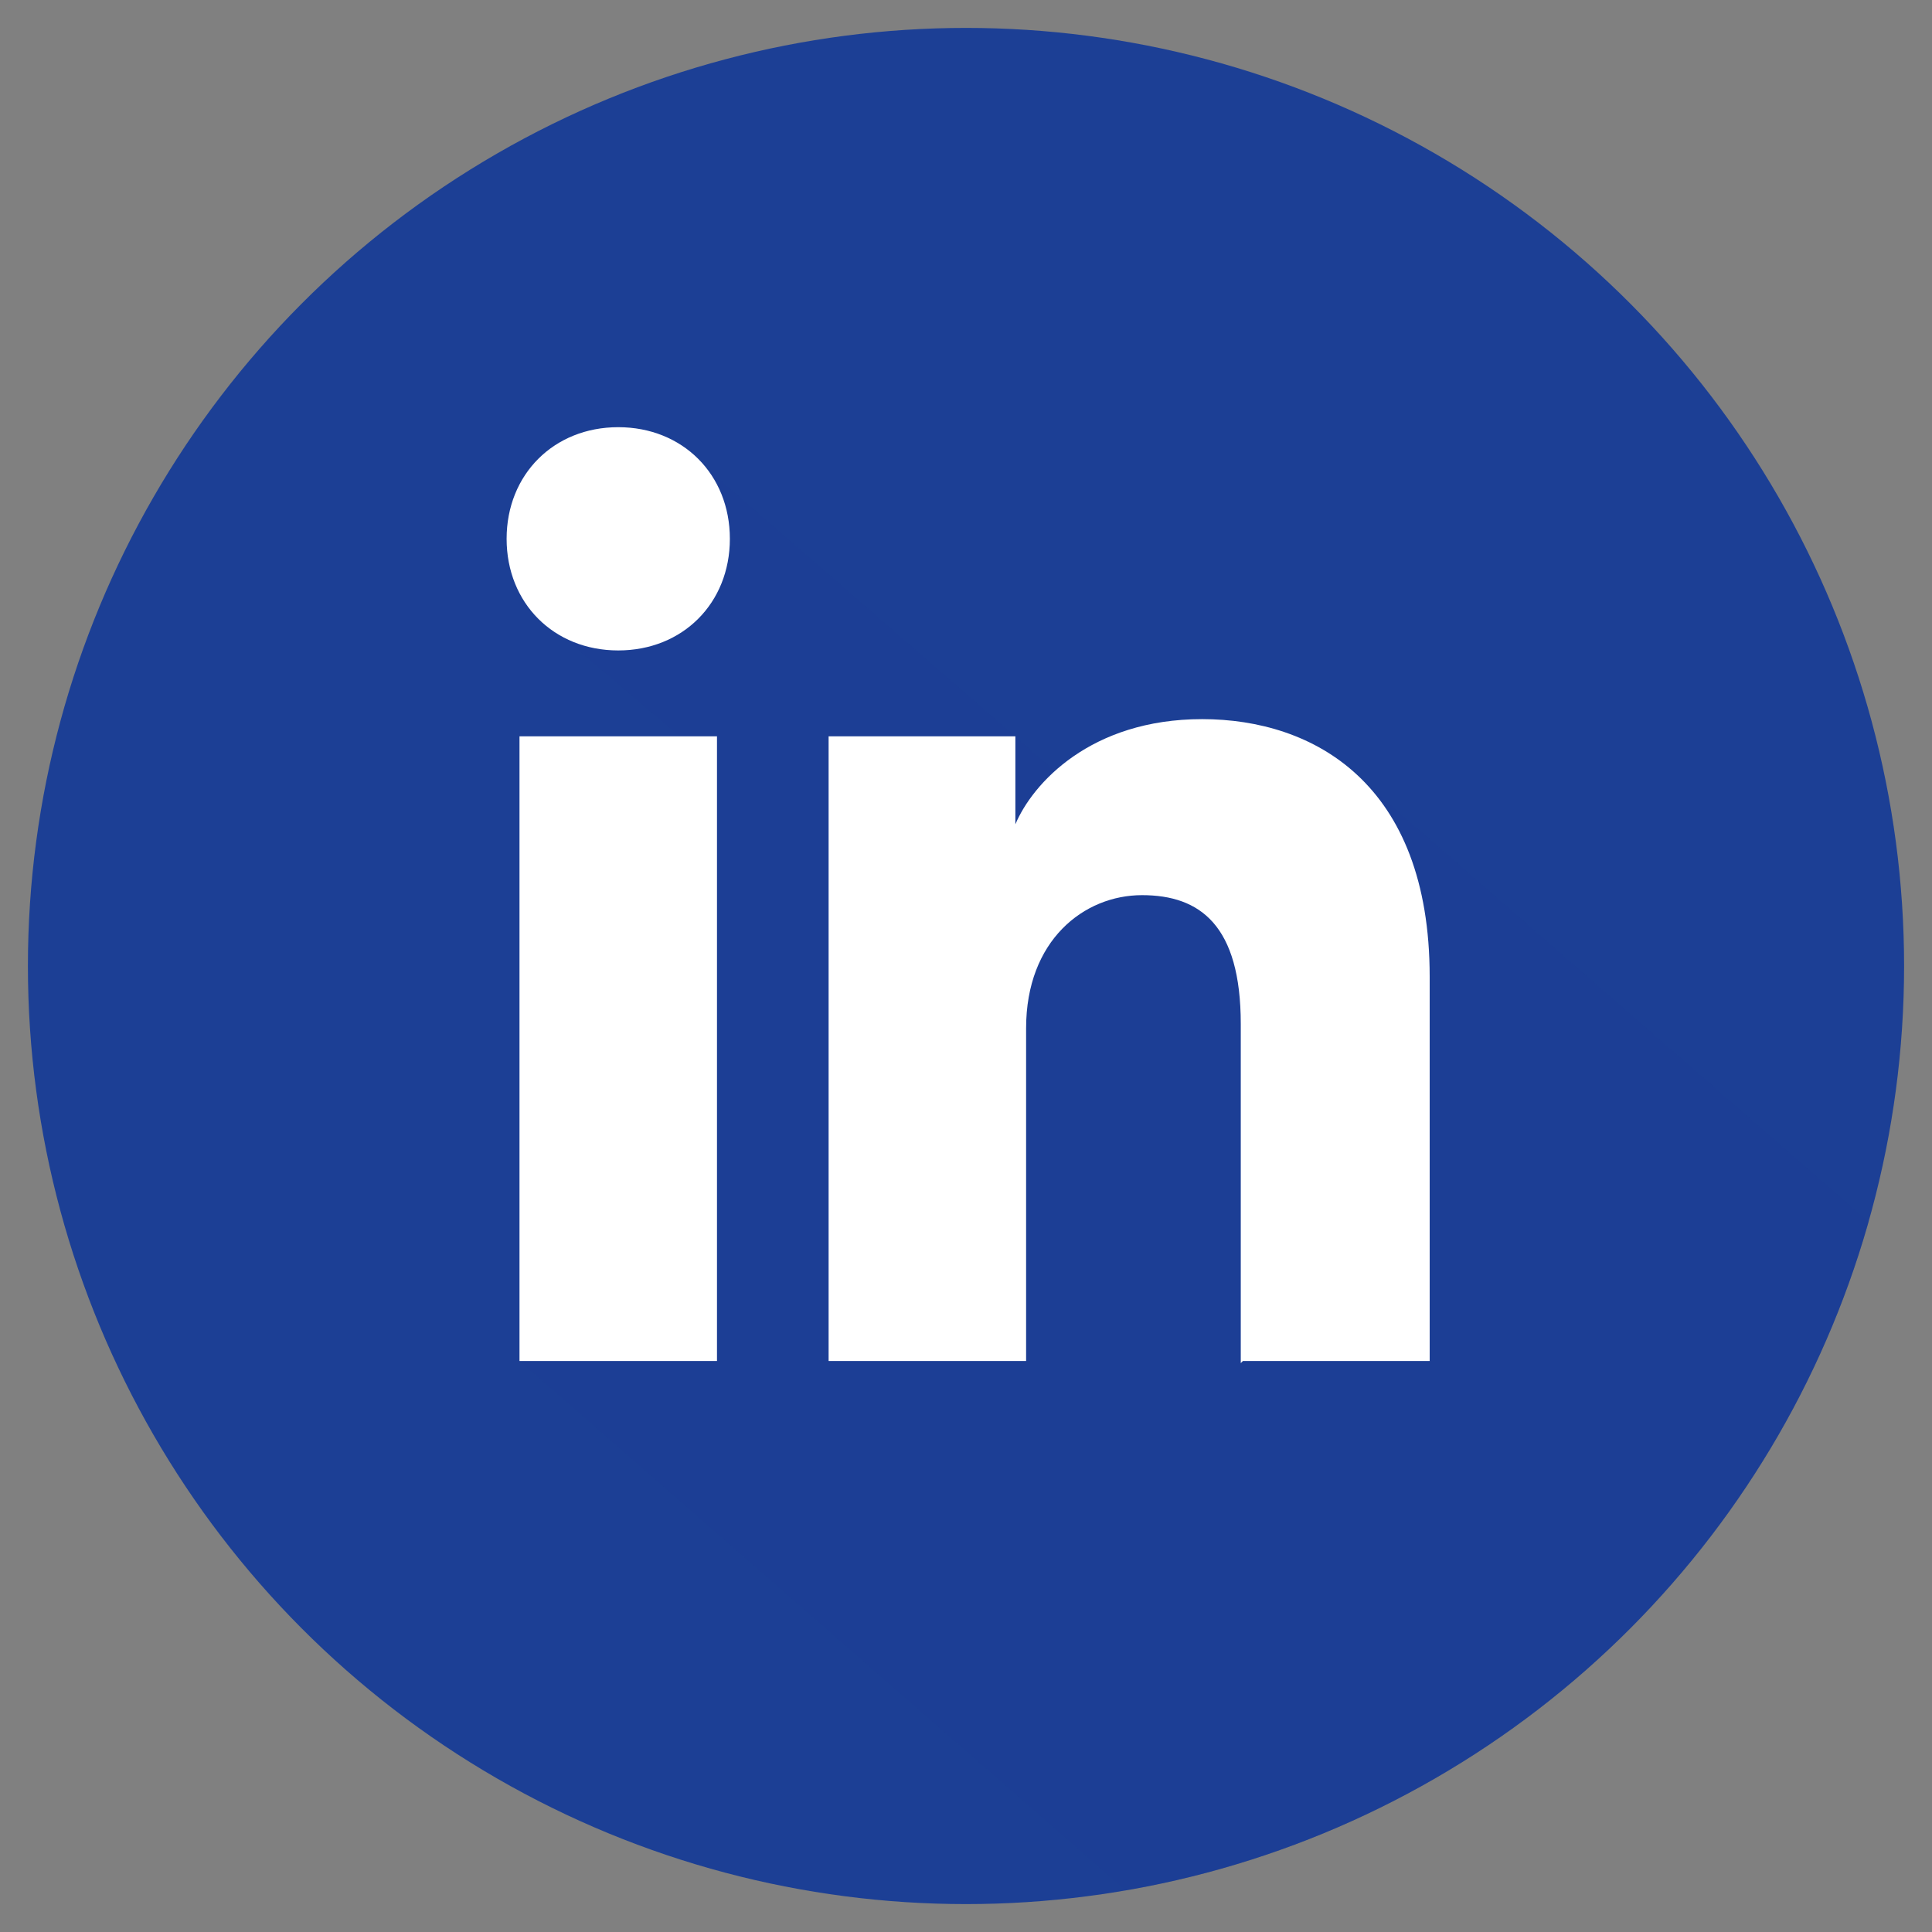
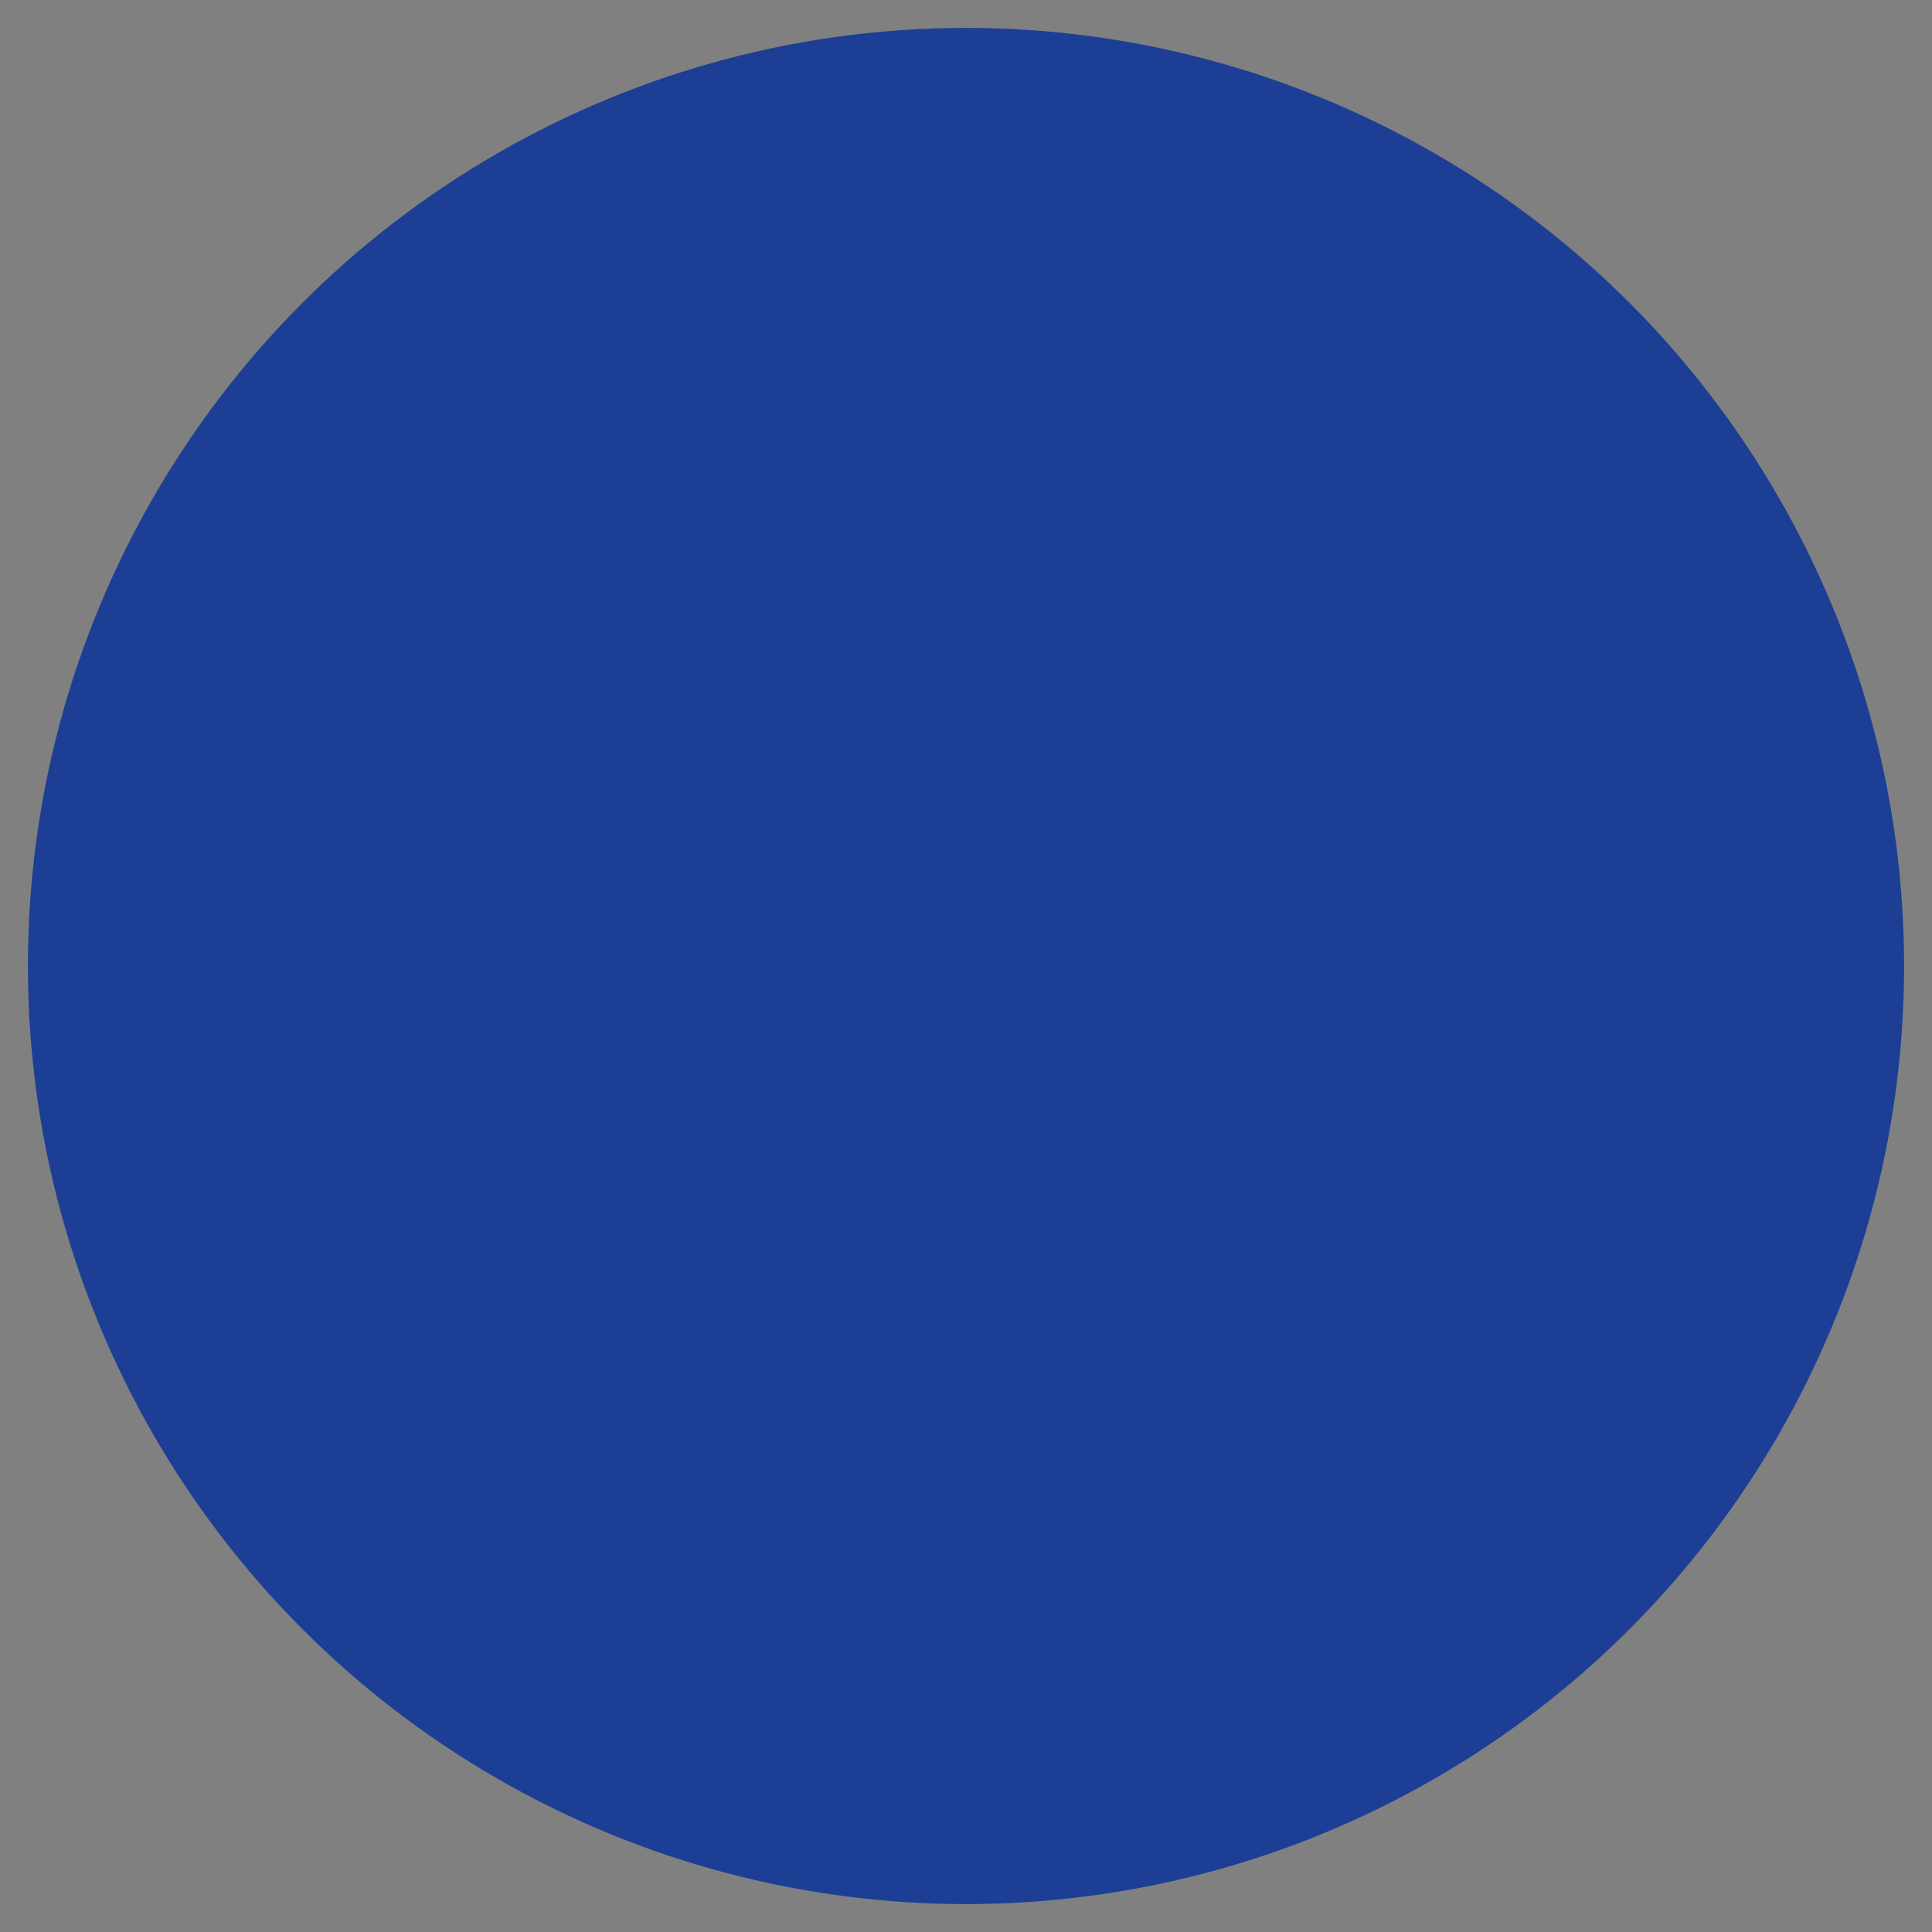
<svg xmlns="http://www.w3.org/2000/svg" version="1.1" viewBox="0 0 90 90">
  <rect x="0" y="0" width="90" height="90" fill="#808080" stroke="none" />
  <defs>
    <style>
      .cls-1 {
        mix-blend-mode: multiply;
        opacity: .3;
      }

      .cls-1, .cls-2, .cls-3, .cls-4 {
        stroke-width: 0px;
      }

      .cls-1, .cls-3 {
        fill: #1c3f95;
      }

      .cls-5 {
        clip-path: url(#clippath);
      }

      .cls-2 {
        fill: none;
      }

      .cls-4 {
        fill: #fff;
        fill-rule: evenodd;
      }

      .cls-6 {
        isolation: isolate;
      }
    </style>
    <clipPath id="clippath">
-       <circle class="cls-2" cx="45" cy="45" r="43.7" />
-     </clipPath>
+       </clipPath>
  </defs>
  <g class="cls-6">
    <g id="Layer_1" data-name="Layer 1">
      <g>
        <circle class="cls-3" cx="45" cy="45" r="43.7" />
        <g class="cls-5">
-           <polyline class="cls-1" points="24.2 63.4 60.6 95.2 78.5 81.6 79.9 83.1 88.5 71.2 95.4 64.2 62.6 35.6 56.7 35.9 52.3 36.6 49.7 36.4 32.1 21.1 31 28.1 25.9 29.4 32 34.6" />
-         </g>
-         <path class="cls-4" d="M24.2,34.3v29.1h9.2v-29.1h-9.2ZM23.6,25.1c0,3,2.2,5.2,5.2,5.2s5.2-2.2,5.2-5.2-2.2-5.2-5.2-5.2-5.2,2.2-5.2,5.2ZM57.9,63.4h8.7v-17.9c0-9-5.4-12-10.6-12s-7.9,3-8.7,4.9v-4.1h-8.7v29.1h9.2v-15.5c0-4.1,2.7-6.2,5.4-6.2s4.6,1.4,4.6,6c0,0,0,15.8,0,15.8Z" />
+           </g>
      </g>
    </g>
  </g>
</svg>